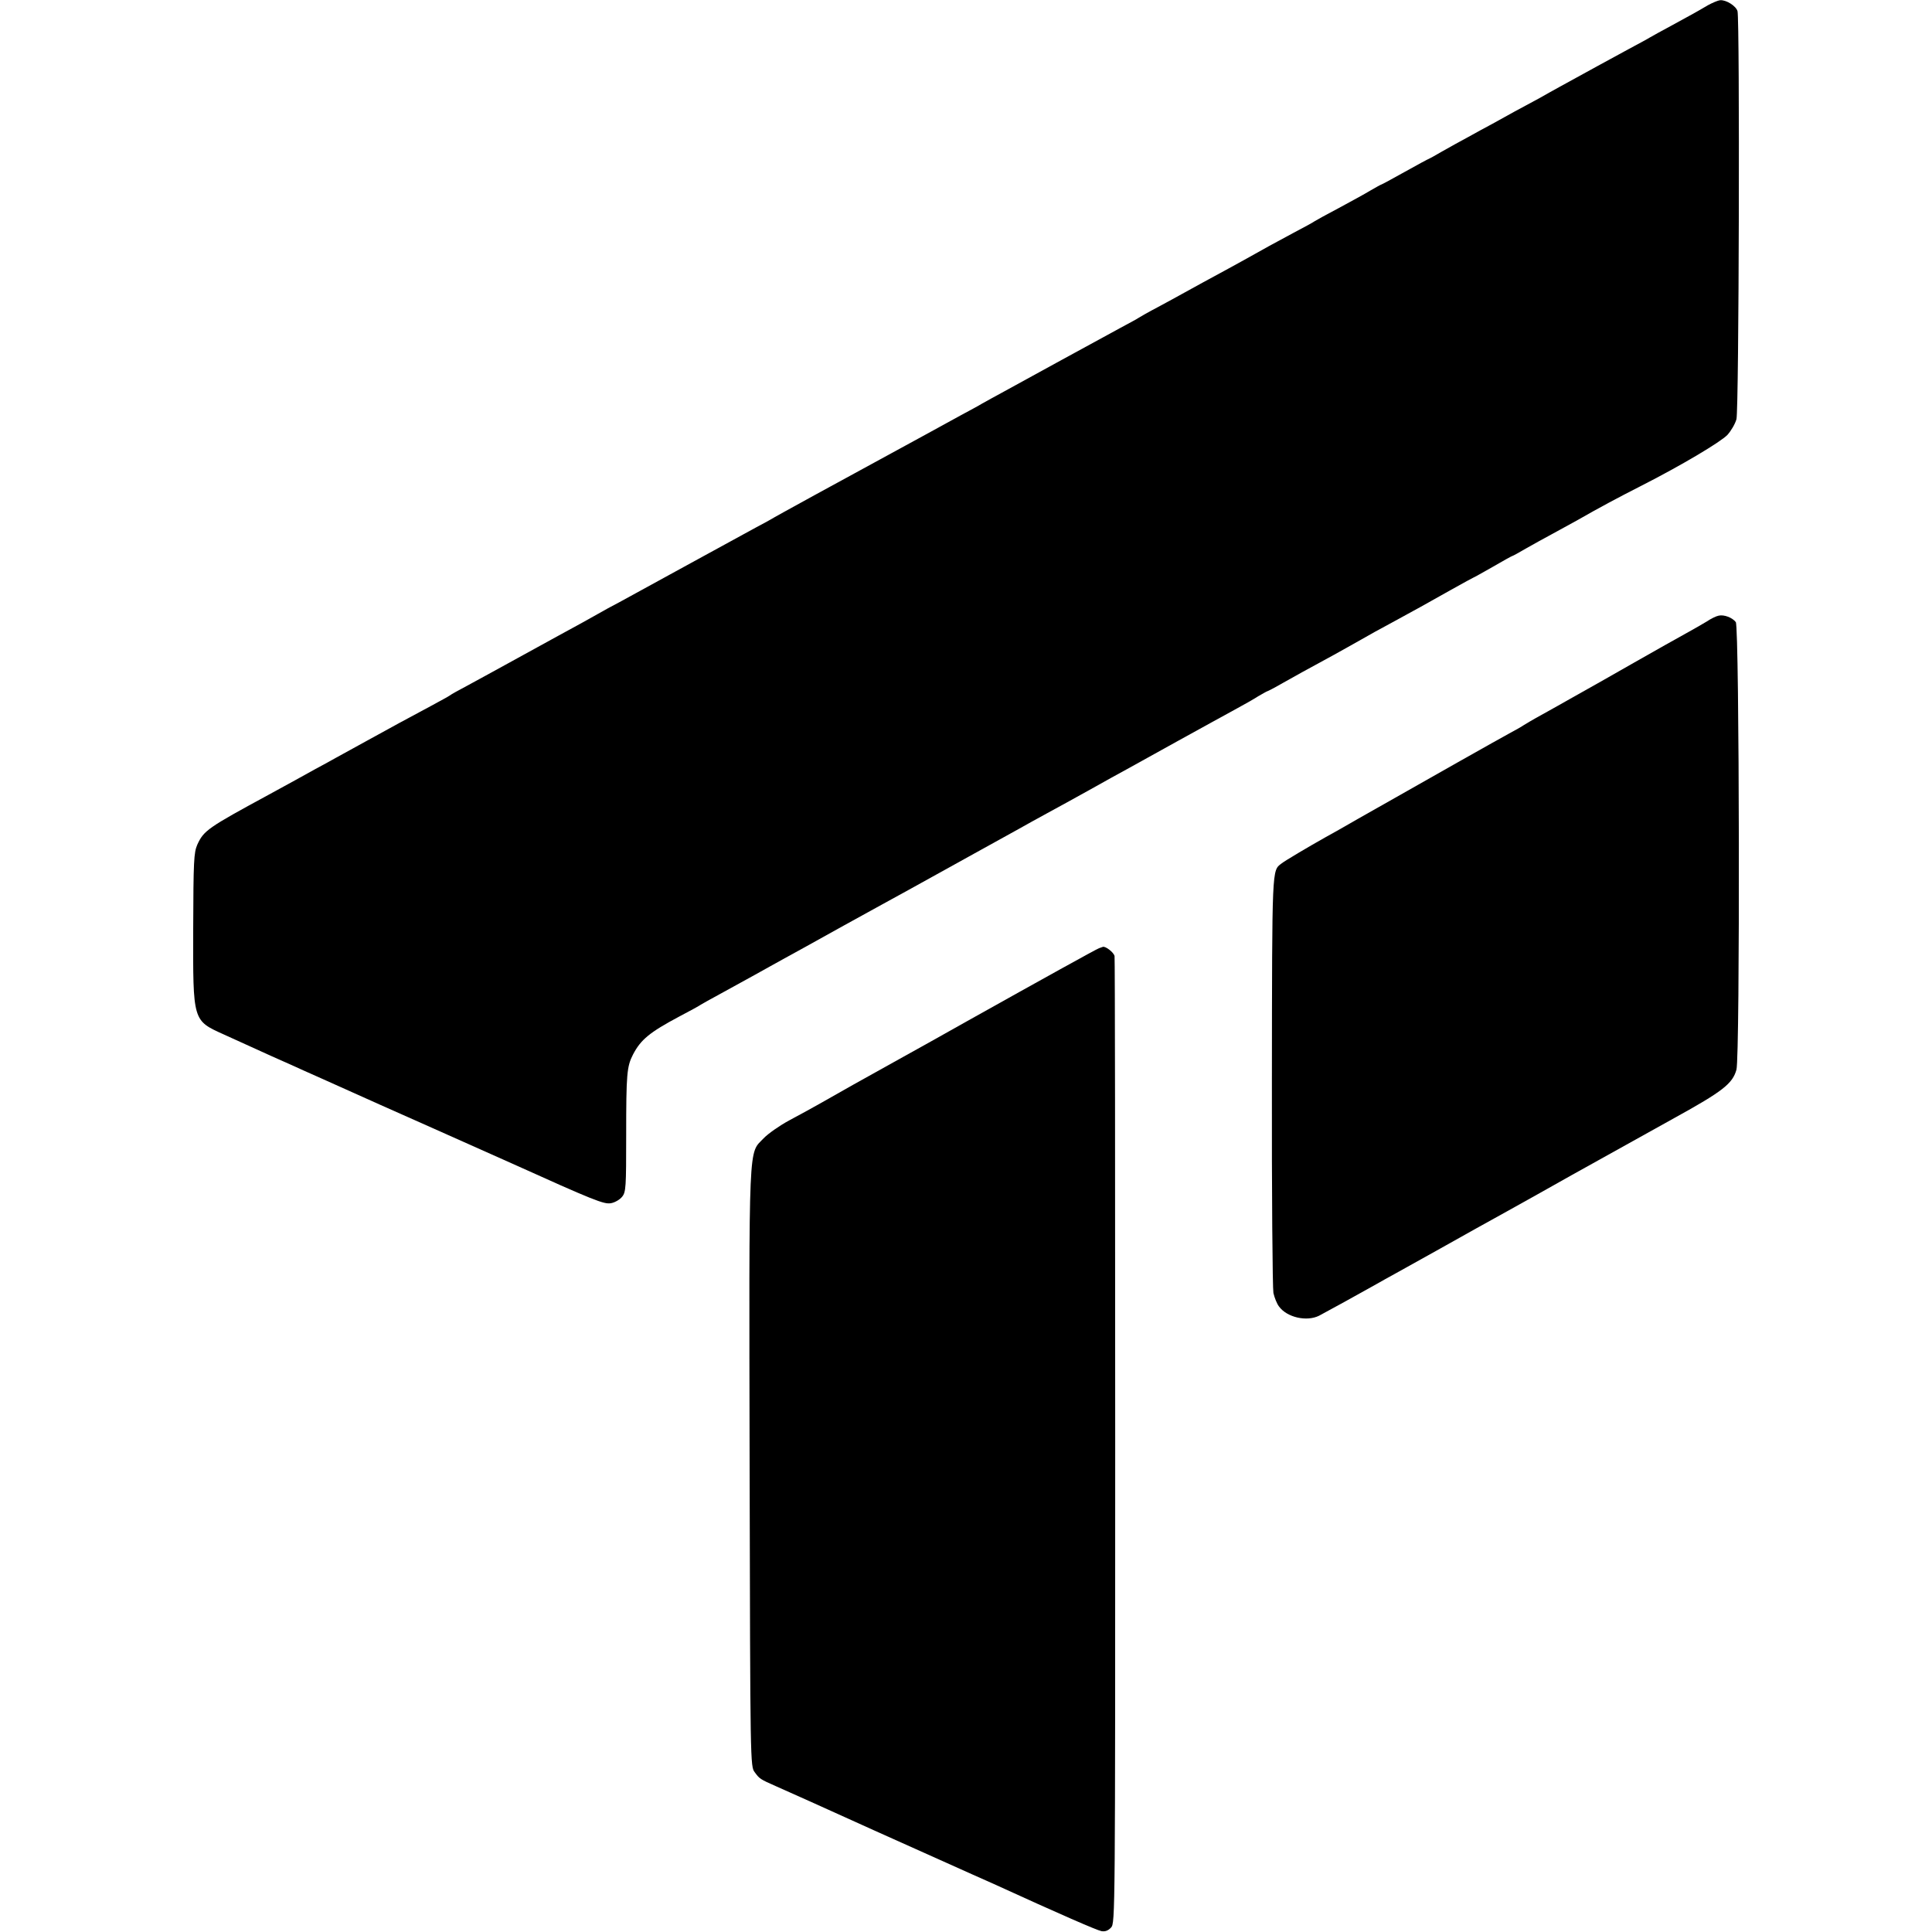
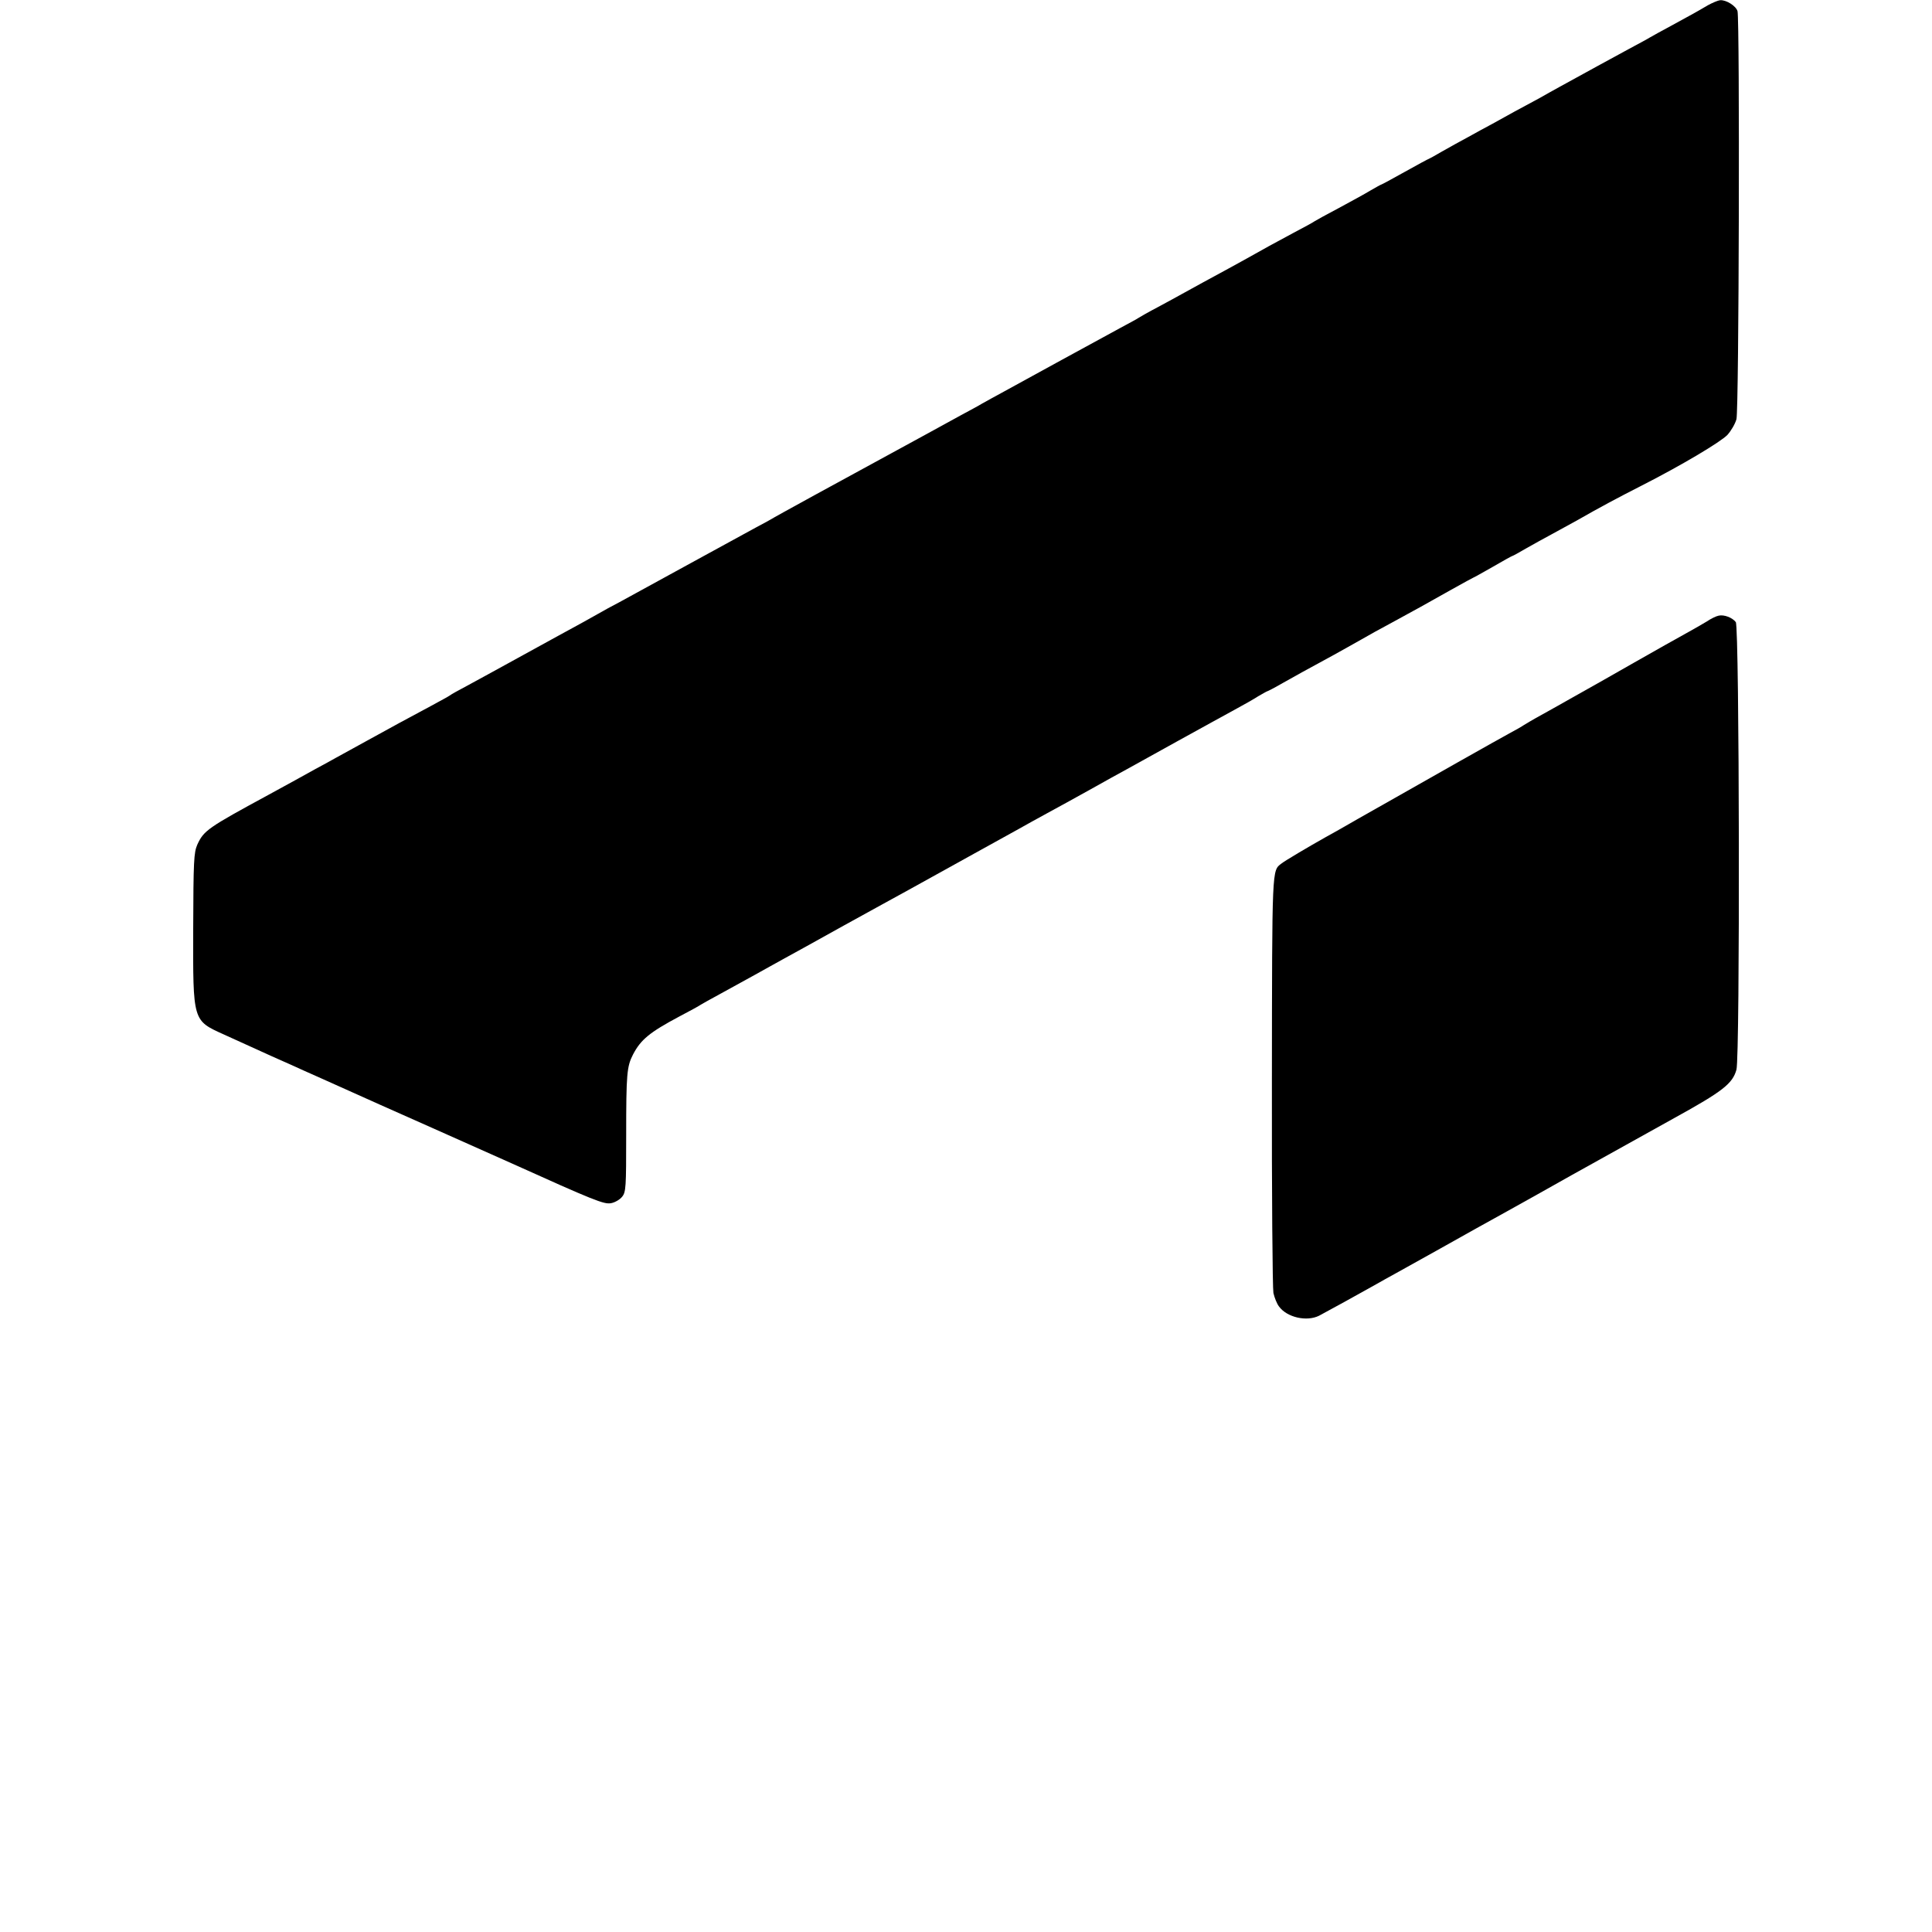
<svg xmlns="http://www.w3.org/2000/svg" version="1.0" width="900pt" height="900pt" viewBox="0 0 900 900" preserveAspectRatio="xMidYMid meet">
  <g transform="translate(0,900) scale(0.1,-0.1)" fill="#000000" stroke="none">
    <path d="M7955 8975 c-49 -29 -69 -40 -170 -95 -44 -24 -89 -48 -100 -55 -11 -7 -54 -30 -95 -52 -72 -39 -224 -122 -320 -175 -25 -14 -71 -39 -102 -57 -32 -17 -84 -45 -115 -62 -32 -18 -78 -43 -103 -57 -25 -13 -74 -40 -110 -60 -36 -19 -91 -50 -123 -68 -32 -19 -60 -34 -61 -34 -2 0 -52 -27 -111 -60 -59 -33 -109 -60 -111 -60 -2 0 -25 -13 -51 -28 -26 -16 -93 -52 -148 -82 -55 -29 -104 -56 -110 -60 -5 -4 -50 -29 -100 -55 -86 -46 -139 -75 -215 -118 -19 -11 -64 -35 -100 -55 -65 -35 -149 -81 -205 -112 -17 -10 -66 -36 -110 -60 -44 -23 -84 -46 -90 -50 -5 -4 -44 -25 -85 -47 -41 -22 -165 -90 -275 -150 -110 -60 -231 -127 -270 -148 -38 -21 -83 -45 -100 -55 -16 -10 -61 -34 -100 -55 -38 -21 -108 -59 -155 -85 -47 -26 -121 -66 -165 -90 -210 -114 -552 -301 -565 -310 -8 -5 -40 -22 -70 -38 -30 -16 -165 -90 -300 -164 -135 -74 -281 -154 -325 -178 -44 -23 -93 -50 -110 -60 -33 -19 -102 -57 -185 -102 -62 -34 -124 -68 -315 -173 -22 -12 -71 -39 -110 -60 -38 -20 -74 -40 -80 -45 -5 -4 -46 -26 -90 -50 -103 -55 -188 -101 -300 -163 -49 -27 -112 -62 -140 -77 -27 -15 -70 -39 -95 -52 -52 -29 -128 -71 -220 -121 -282 -153 -301 -166 -331 -232 -16 -37 -18 -75 -19 -391 -1 -435 -3 -427 145 -494 116 -53 168 -76 218 -99 26 -11 66 -30 90 -40 23 -11 89 -40 147 -66 58 -26 123 -55 145 -65 22 -10 189 -85 370 -165 182 -81 348 -155 370 -165 381 -172 429 -191 461 -185 18 3 42 17 52 30 18 22 19 44 19 287 0 285 3 320 32 376 36 69 77 103 216 177 50 26 95 51 100 55 6 4 46 26 90 50 44 24 116 64 160 88 44 25 105 58 135 75 30 16 156 86 280 155 124 68 259 143 300 165 41 23 91 50 112 62 20 11 107 59 195 108 87 48 181 100 208 115 28 16 86 48 130 72 44 24 134 73 200 110 66 37 145 81 175 97 30 17 138 76 240 133 102 56 219 121 260 143 41 22 92 51 112 64 21 12 40 23 42 23 2 0 35 17 73 39 64 36 96 54 238 131 33 18 89 50 125 70 36 21 94 53 130 72 111 60 181 99 289 160 57 32 105 58 106 58 2 0 42 23 90 50 48 28 88 50 90 50 2 0 30 15 62 34 32 18 87 49 123 68 36 20 88 48 115 63 110 63 195 108 297 160 189 96 372 205 405 239 17 19 36 51 42 73 12 41 16 1859 5 1901 -7 24 -52 53 -81 51 -10 -1 -36 -12 -58 -24z" />
    <path d="M8006 6132 c-11 -2 -36 -14 -55 -27 -20 -12 -63 -37 -96 -55 -33 -18 -143 -80 -245 -138 -102 -58 -198 -113 -215 -122 -16 -9 -52 -29 -80 -45 -27 -16 -86 -48 -130 -73 -44 -24 -84 -48 -90 -52 -5 -4 -35 -21 -65 -37 -48 -26 -330 -185 -705 -398 -60 -35 -128 -73 -150 -85 -80 -45 -190 -110 -206 -123 -44 -34 -43 -11 -44 -1012 -1 -522 3 -967 7 -988 5 -22 16 -50 26 -63 37 -51 129 -72 187 -43 29 15 196 107 265 146 19 11 62 35 95 53 33 18 116 65 185 103 191 107 196 110 330 184 69 38 204 114 300 168 245 136 241 134 480 267 225 124 271 160 289 225 17 61 14 2063 -3 2085 -16 21 -55 36 -80 30z" />
-     <path d="M5120 4583 c-14 -5 -261 -142 -615 -340 -88 -50 -241 -135 -340 -190 -186 -103 -208 -116 -335 -188 -41 -23 -111 -62 -155 -85 -44 -24 -97 -61 -117 -82 -72 -76 -69 16 -66 -1535 3 -1385 3 -1392 24 -1419 22 -30 24 -32 99 -65 28 -12 235 -105 460 -207 226 -101 430 -193 455 -204 25 -11 65 -29 90 -40 326 -149 490 -220 511 -224 17 -3 31 2 45 17 19 21 19 62 19 2263 0 1232 -1 2251 -3 2262 -3 17 -43 48 -55 43 -1 0 -9 -3 -17 -6z" />
  </g>
</svg>